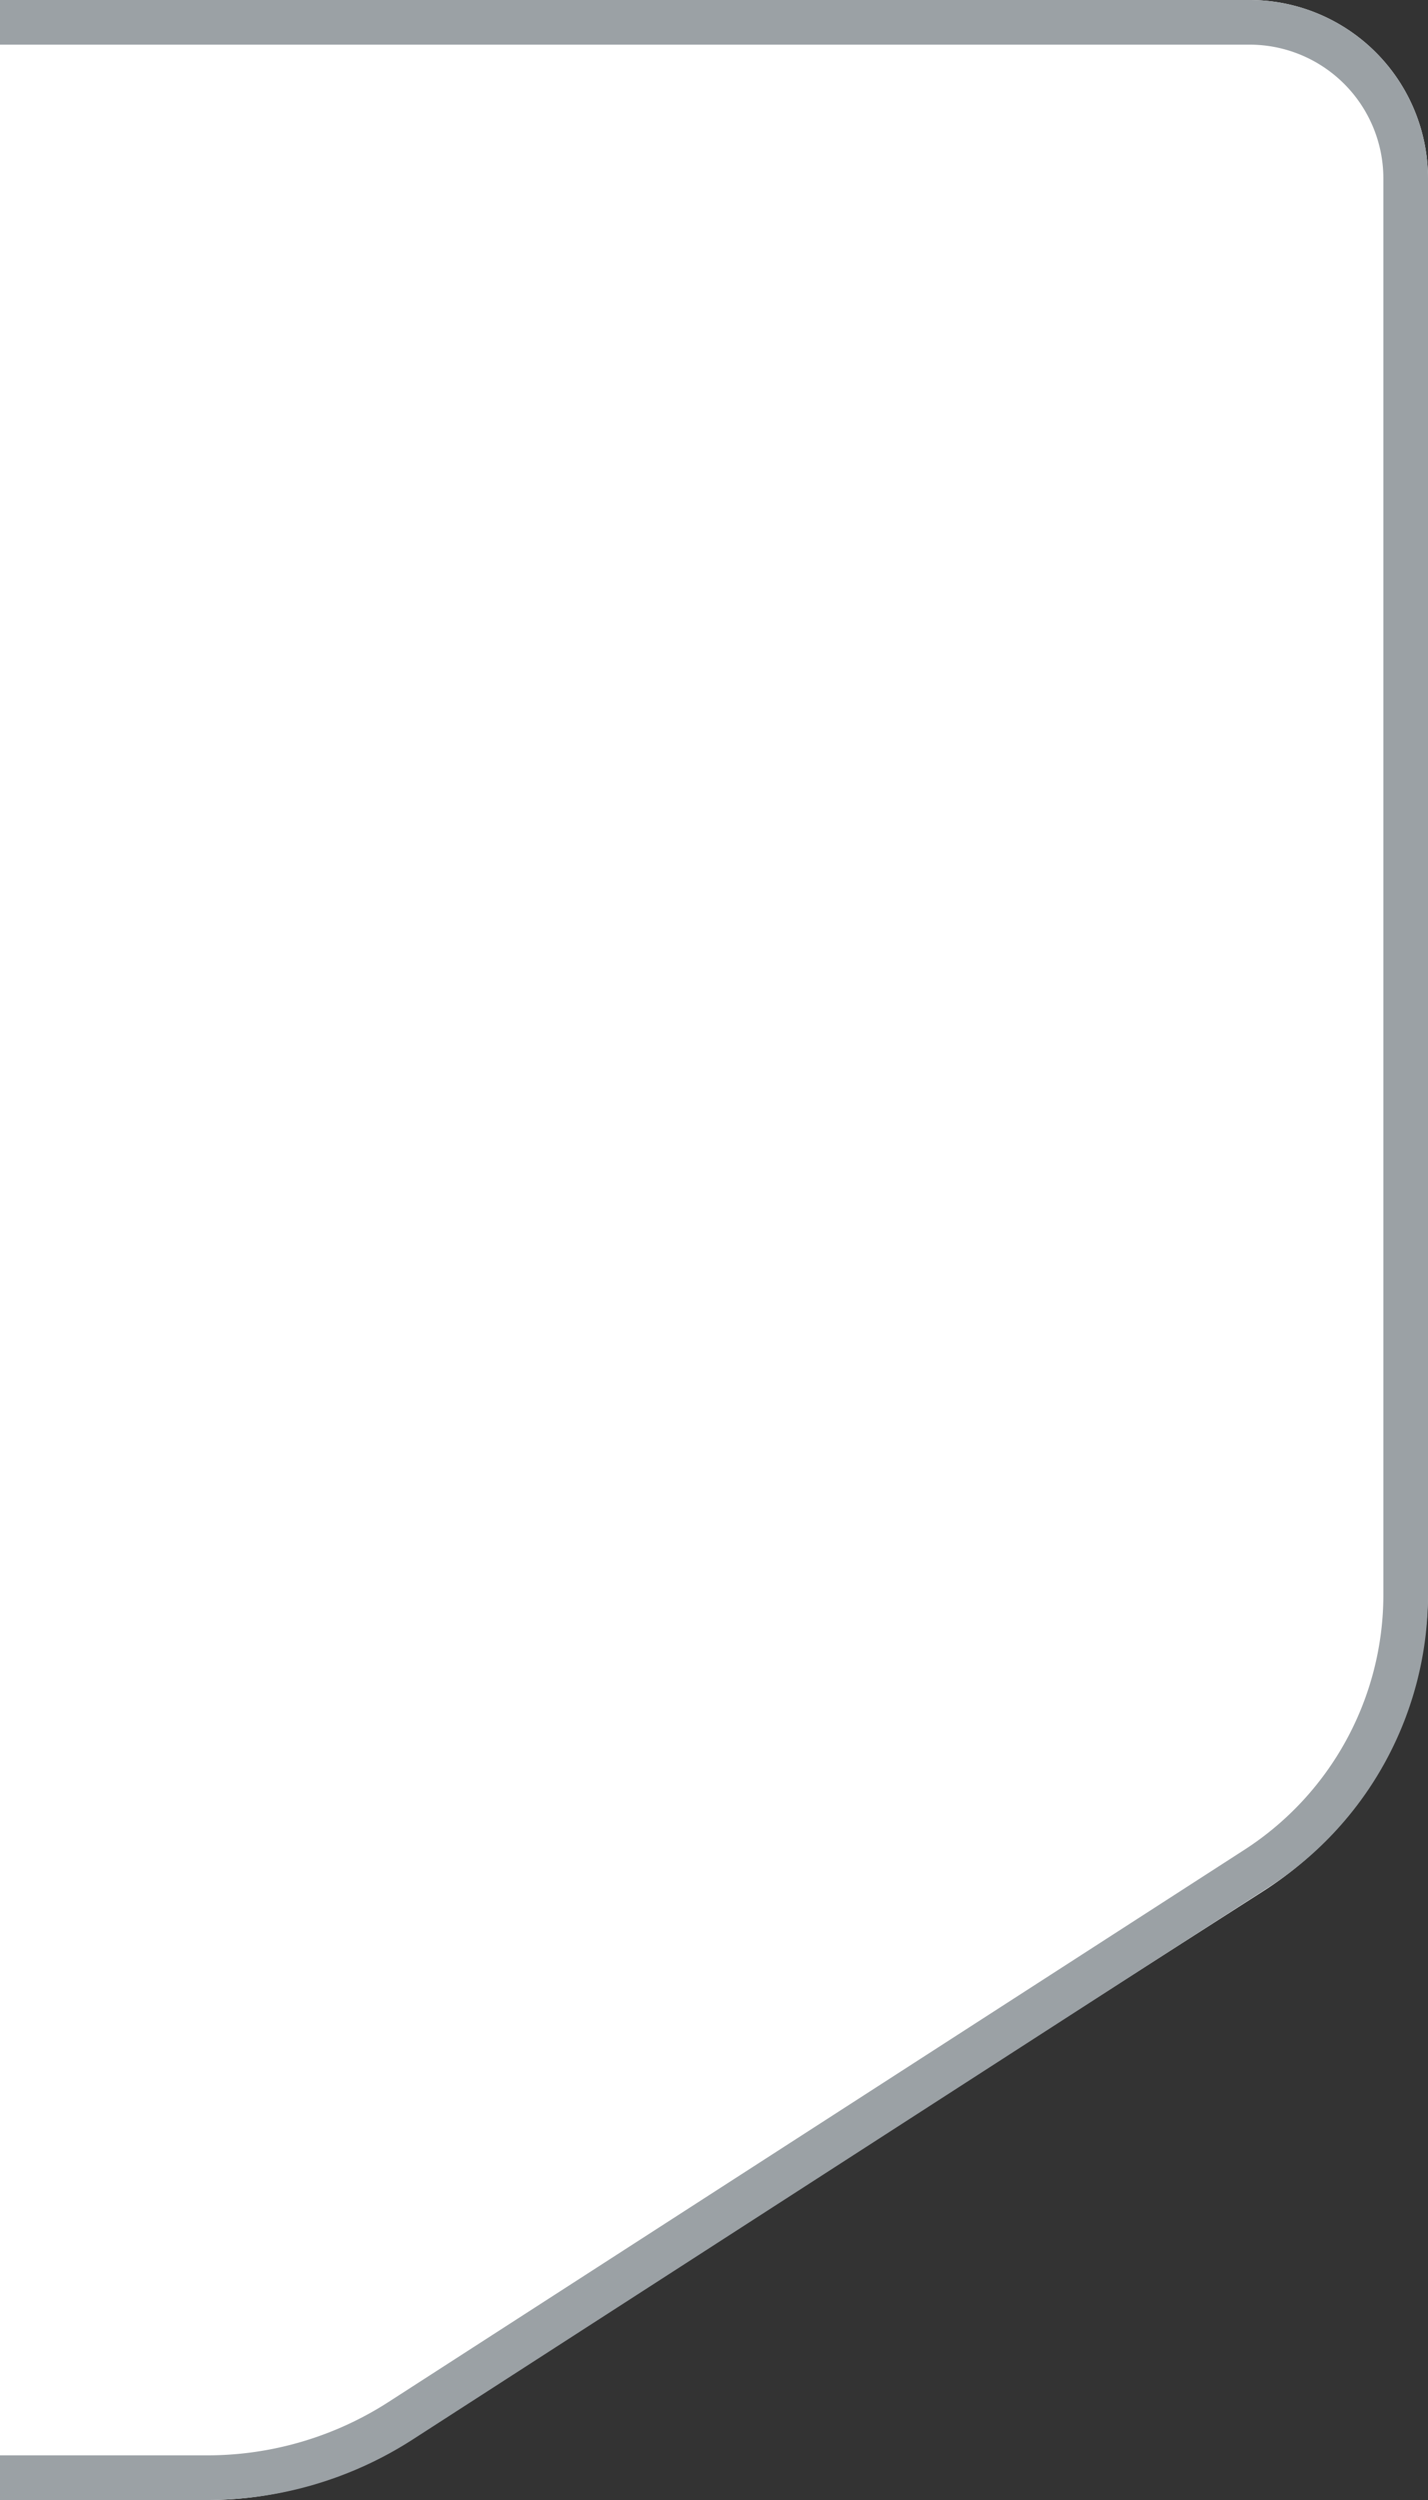
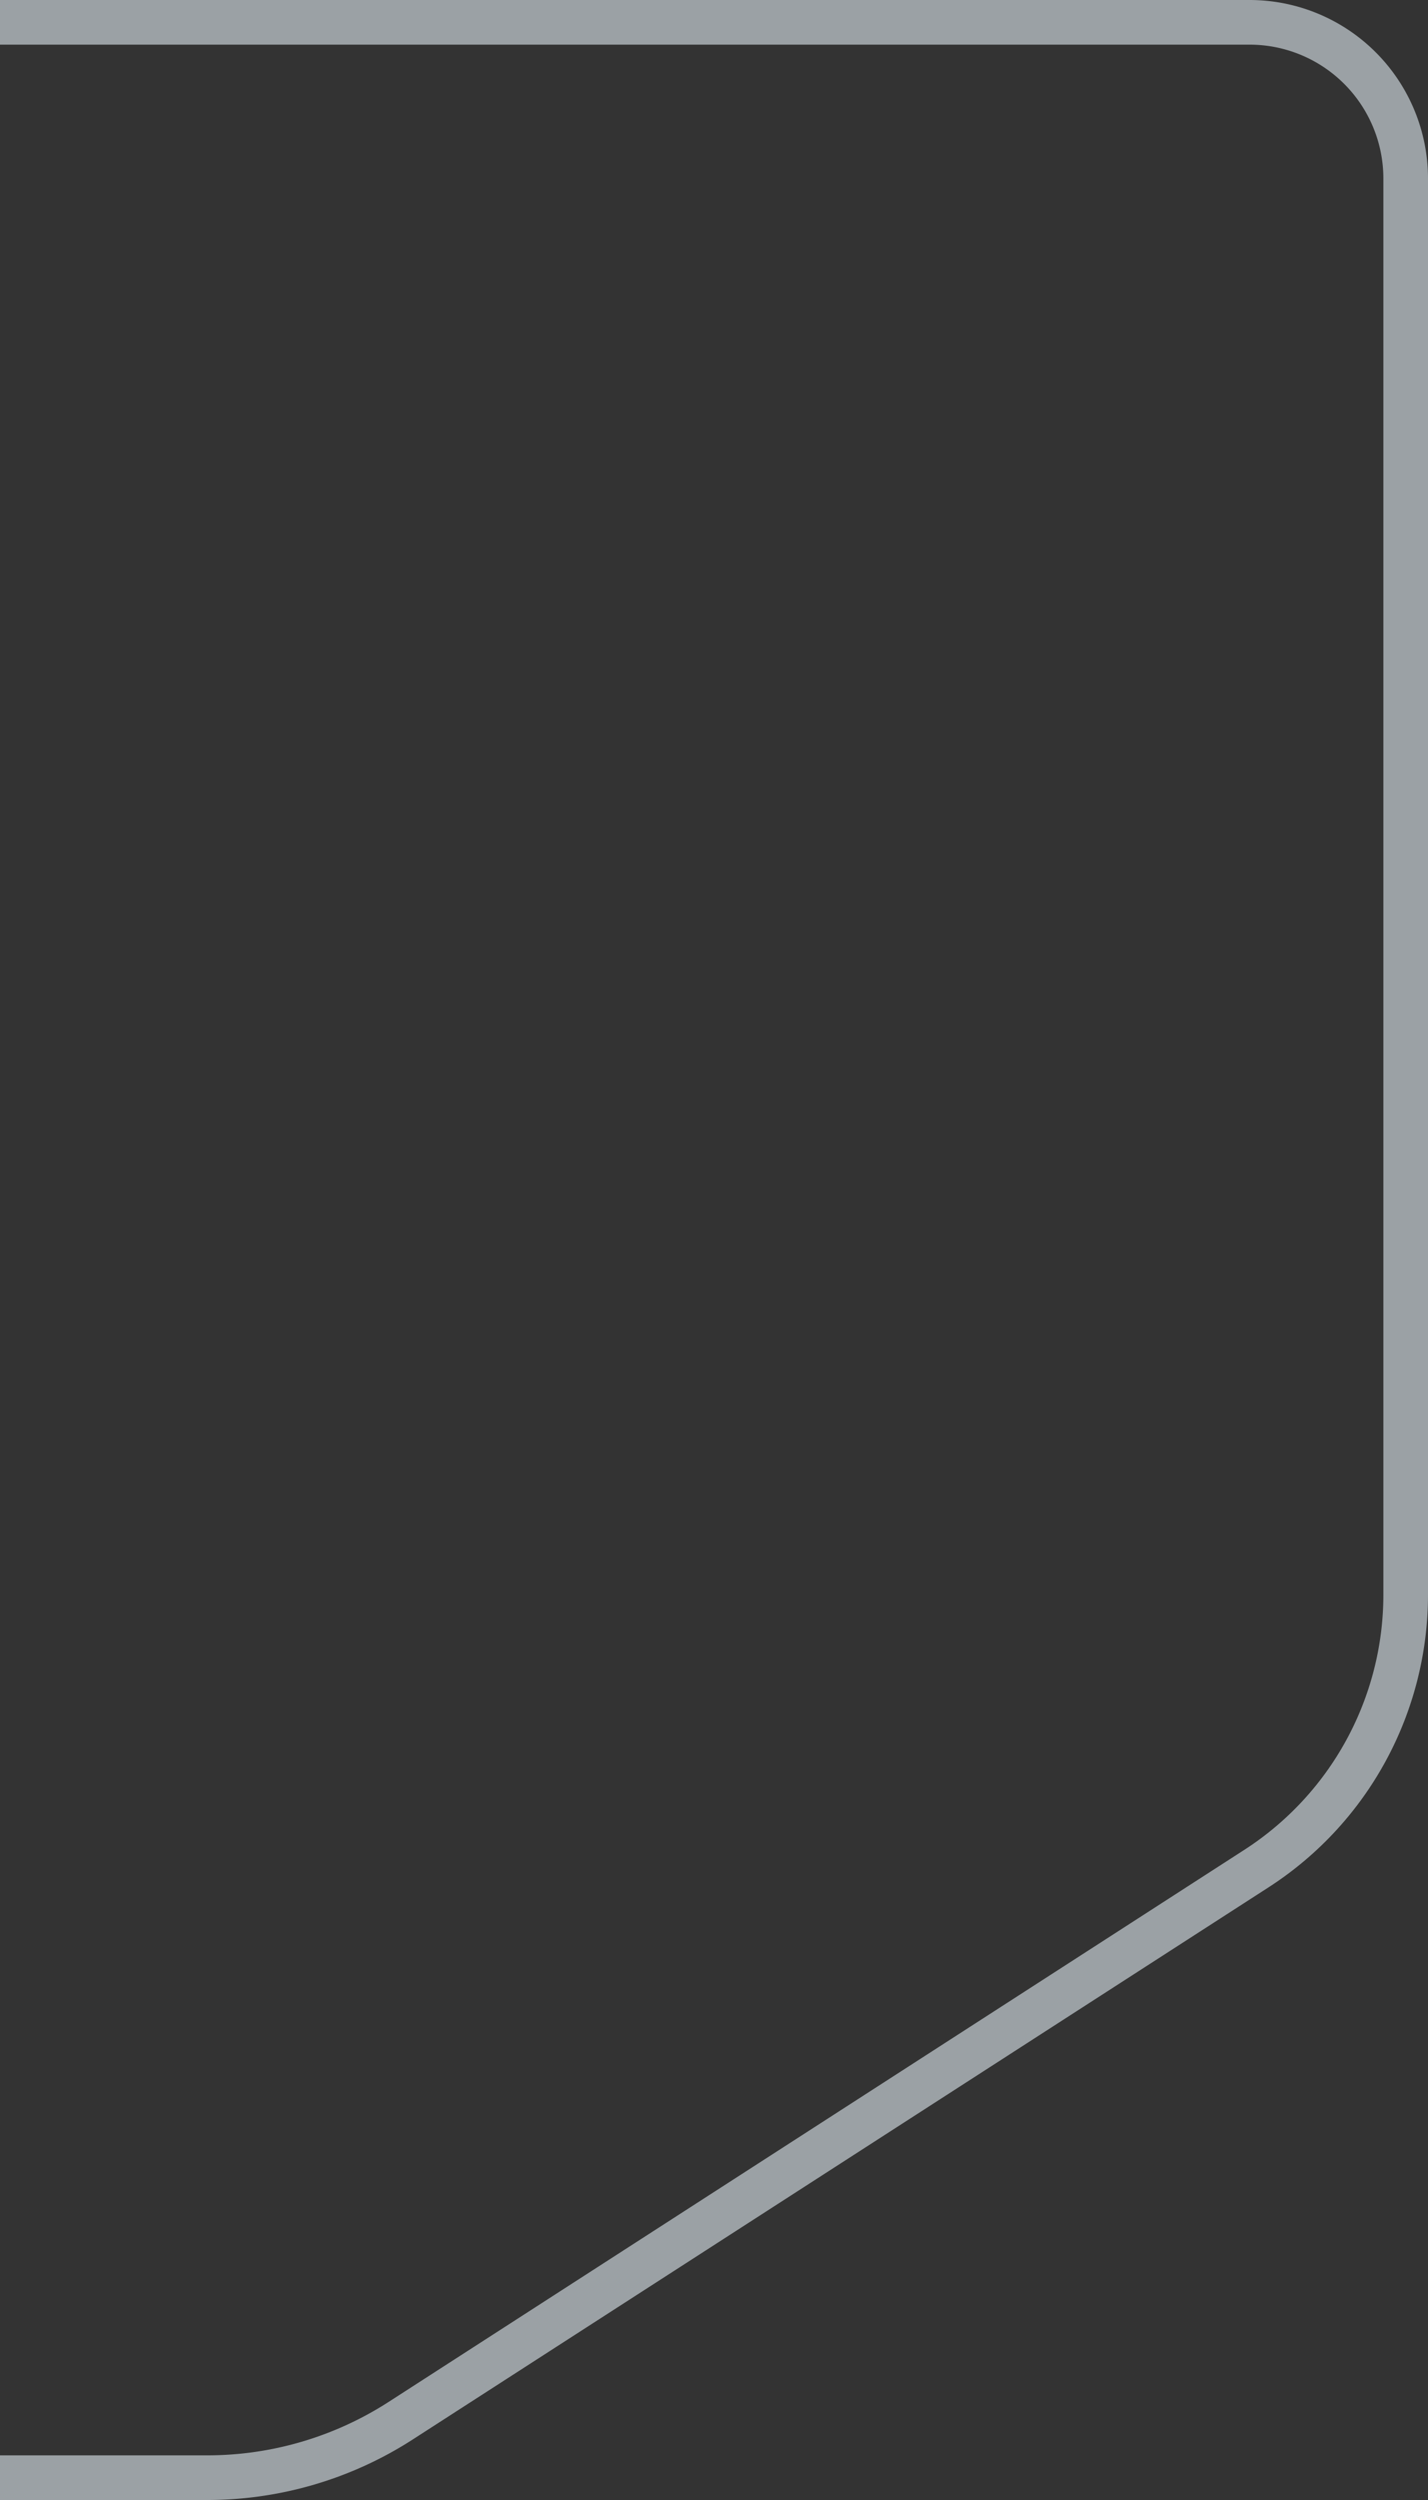
<svg xmlns="http://www.w3.org/2000/svg" width="32" height="56" fill="none">
  <rect width="100%" height="100%" fill="#333333" stroke="none" />
-   <path d="M8.972 54.738A8 8 0 0 1 4.659 56H0V0h28a4 4 0 0 1 4 4v31.622a8 8 0 0 1-3.688 6.738L8.972 54.738Z" fill="#fff" />
  <path d="M0 .5h28A3.5 3.5 0 0 1 31.5 4v31.721a7.3 7.3 0 0 1-3.344 6.135L8.98 54.223A8 8 0 0 1 4.644 55.5H0" stroke="#9BA1A5" />
</svg>